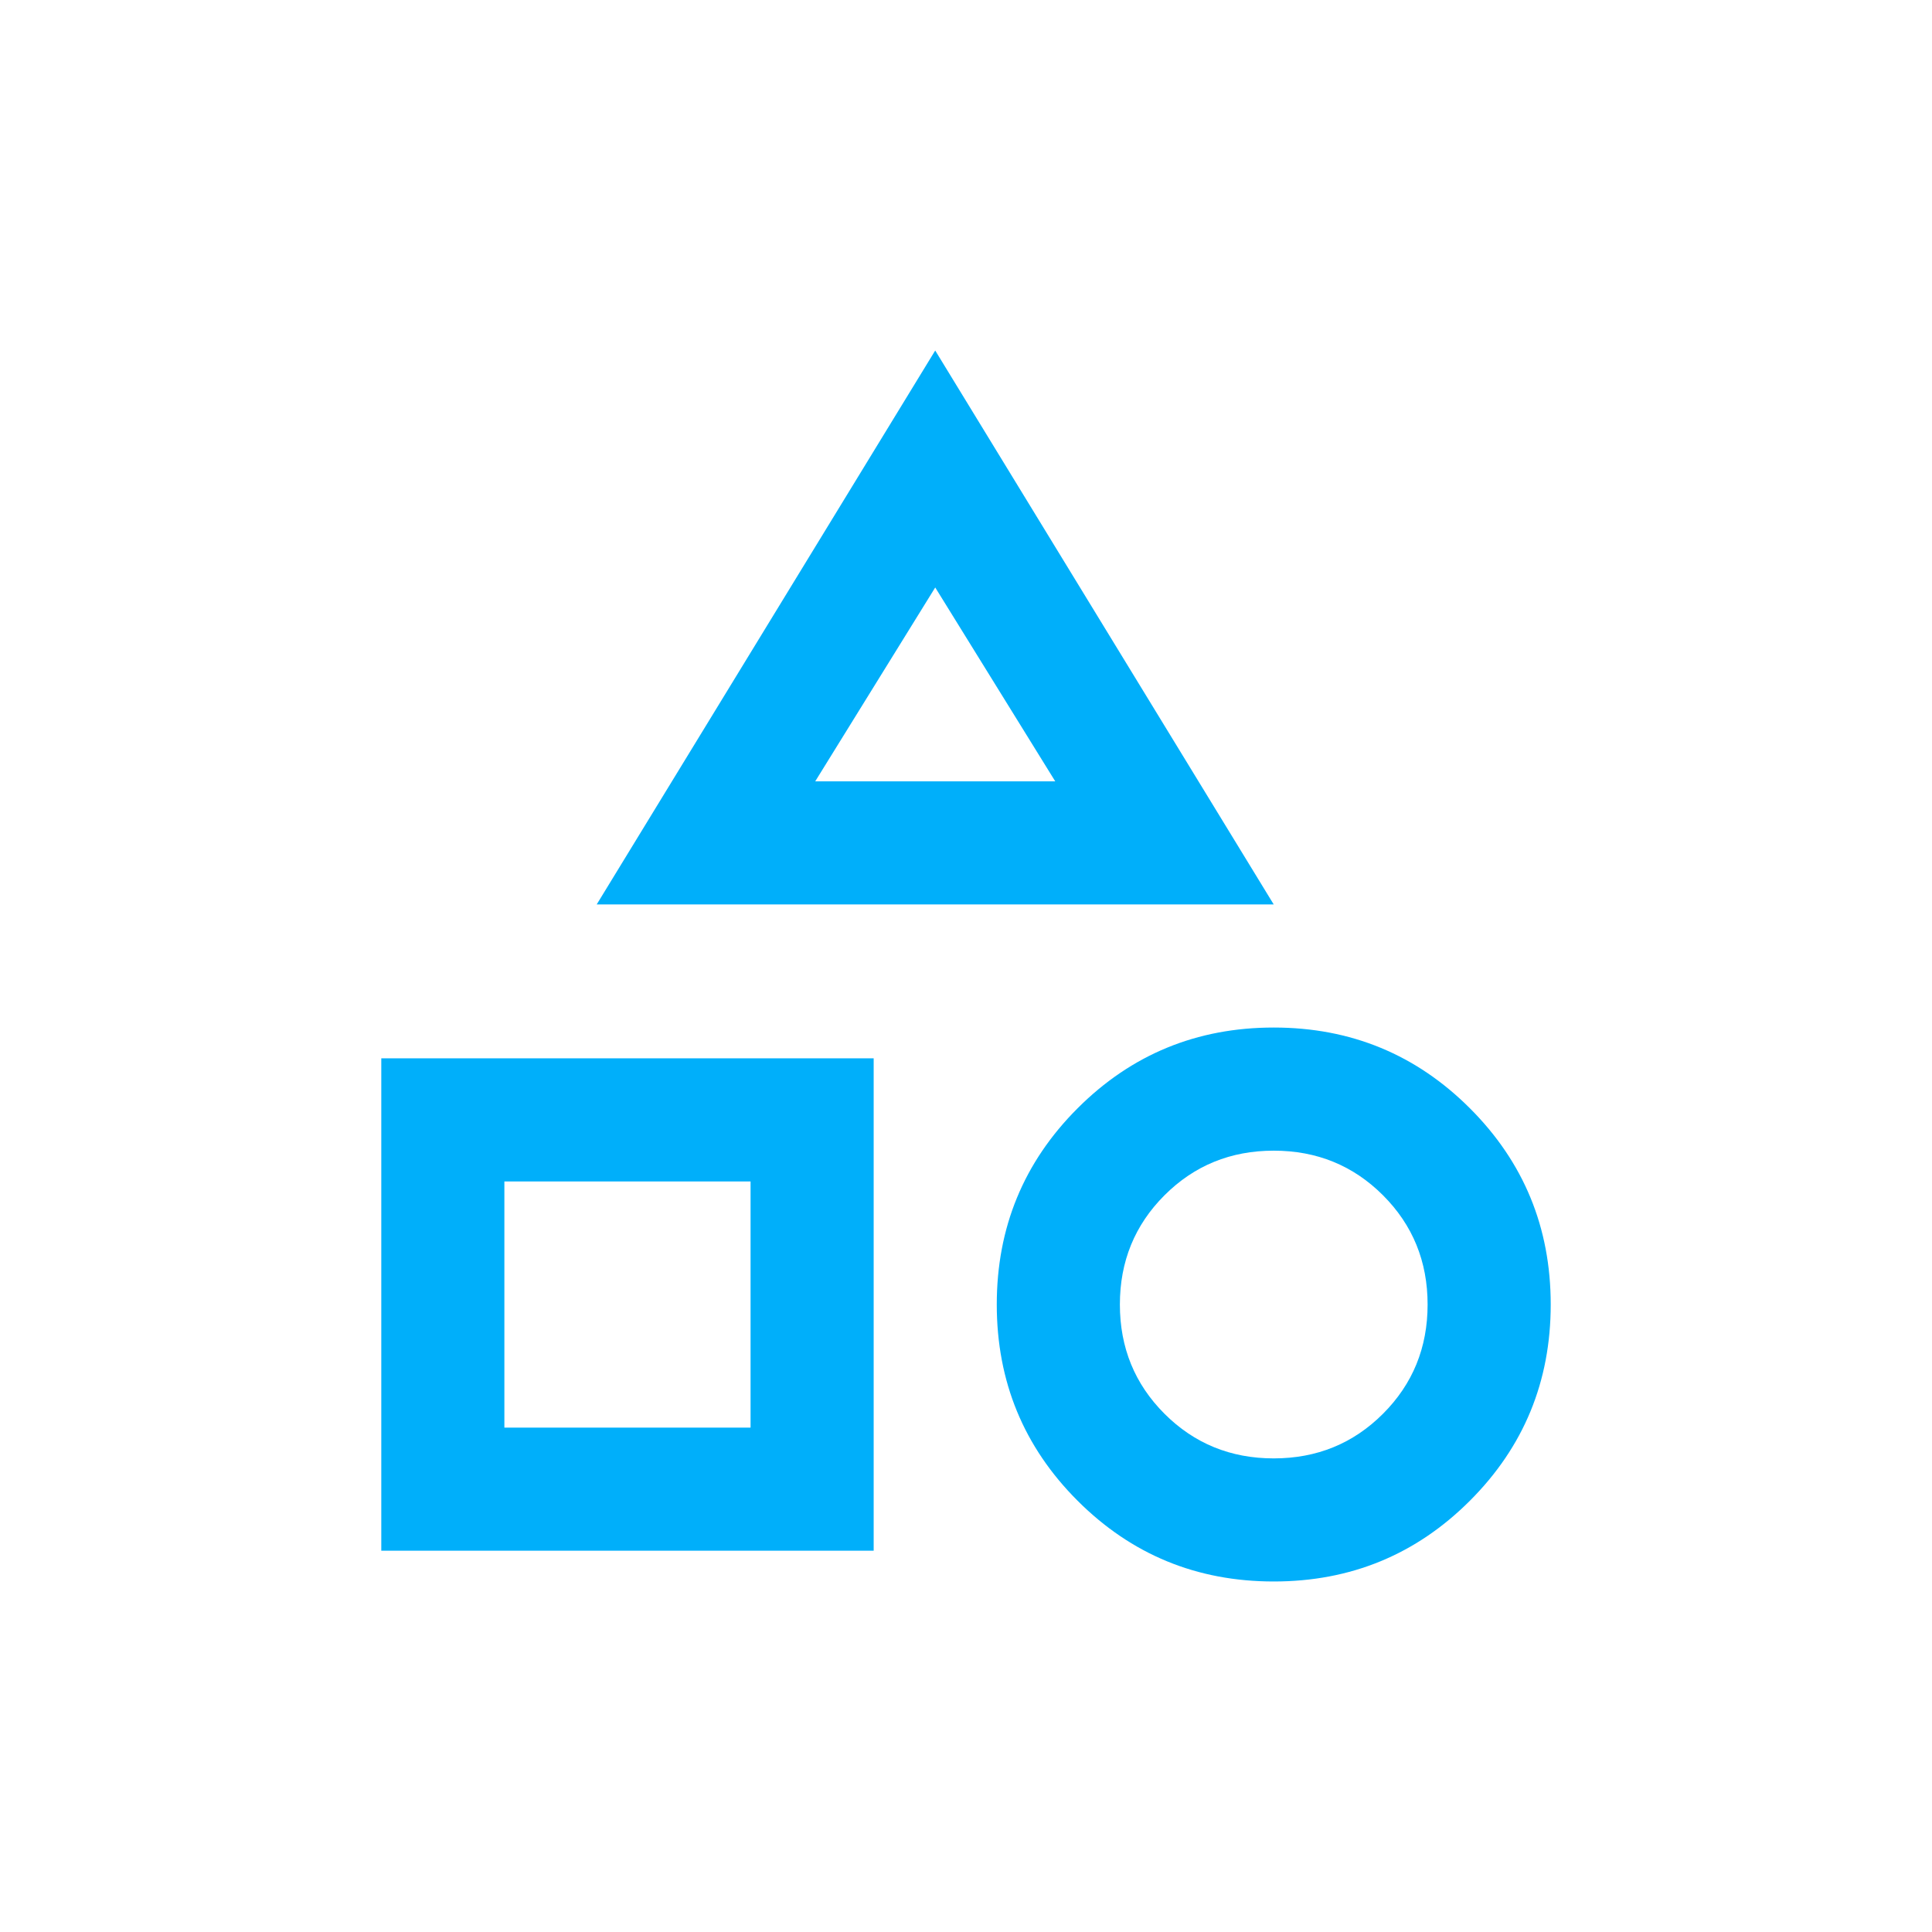
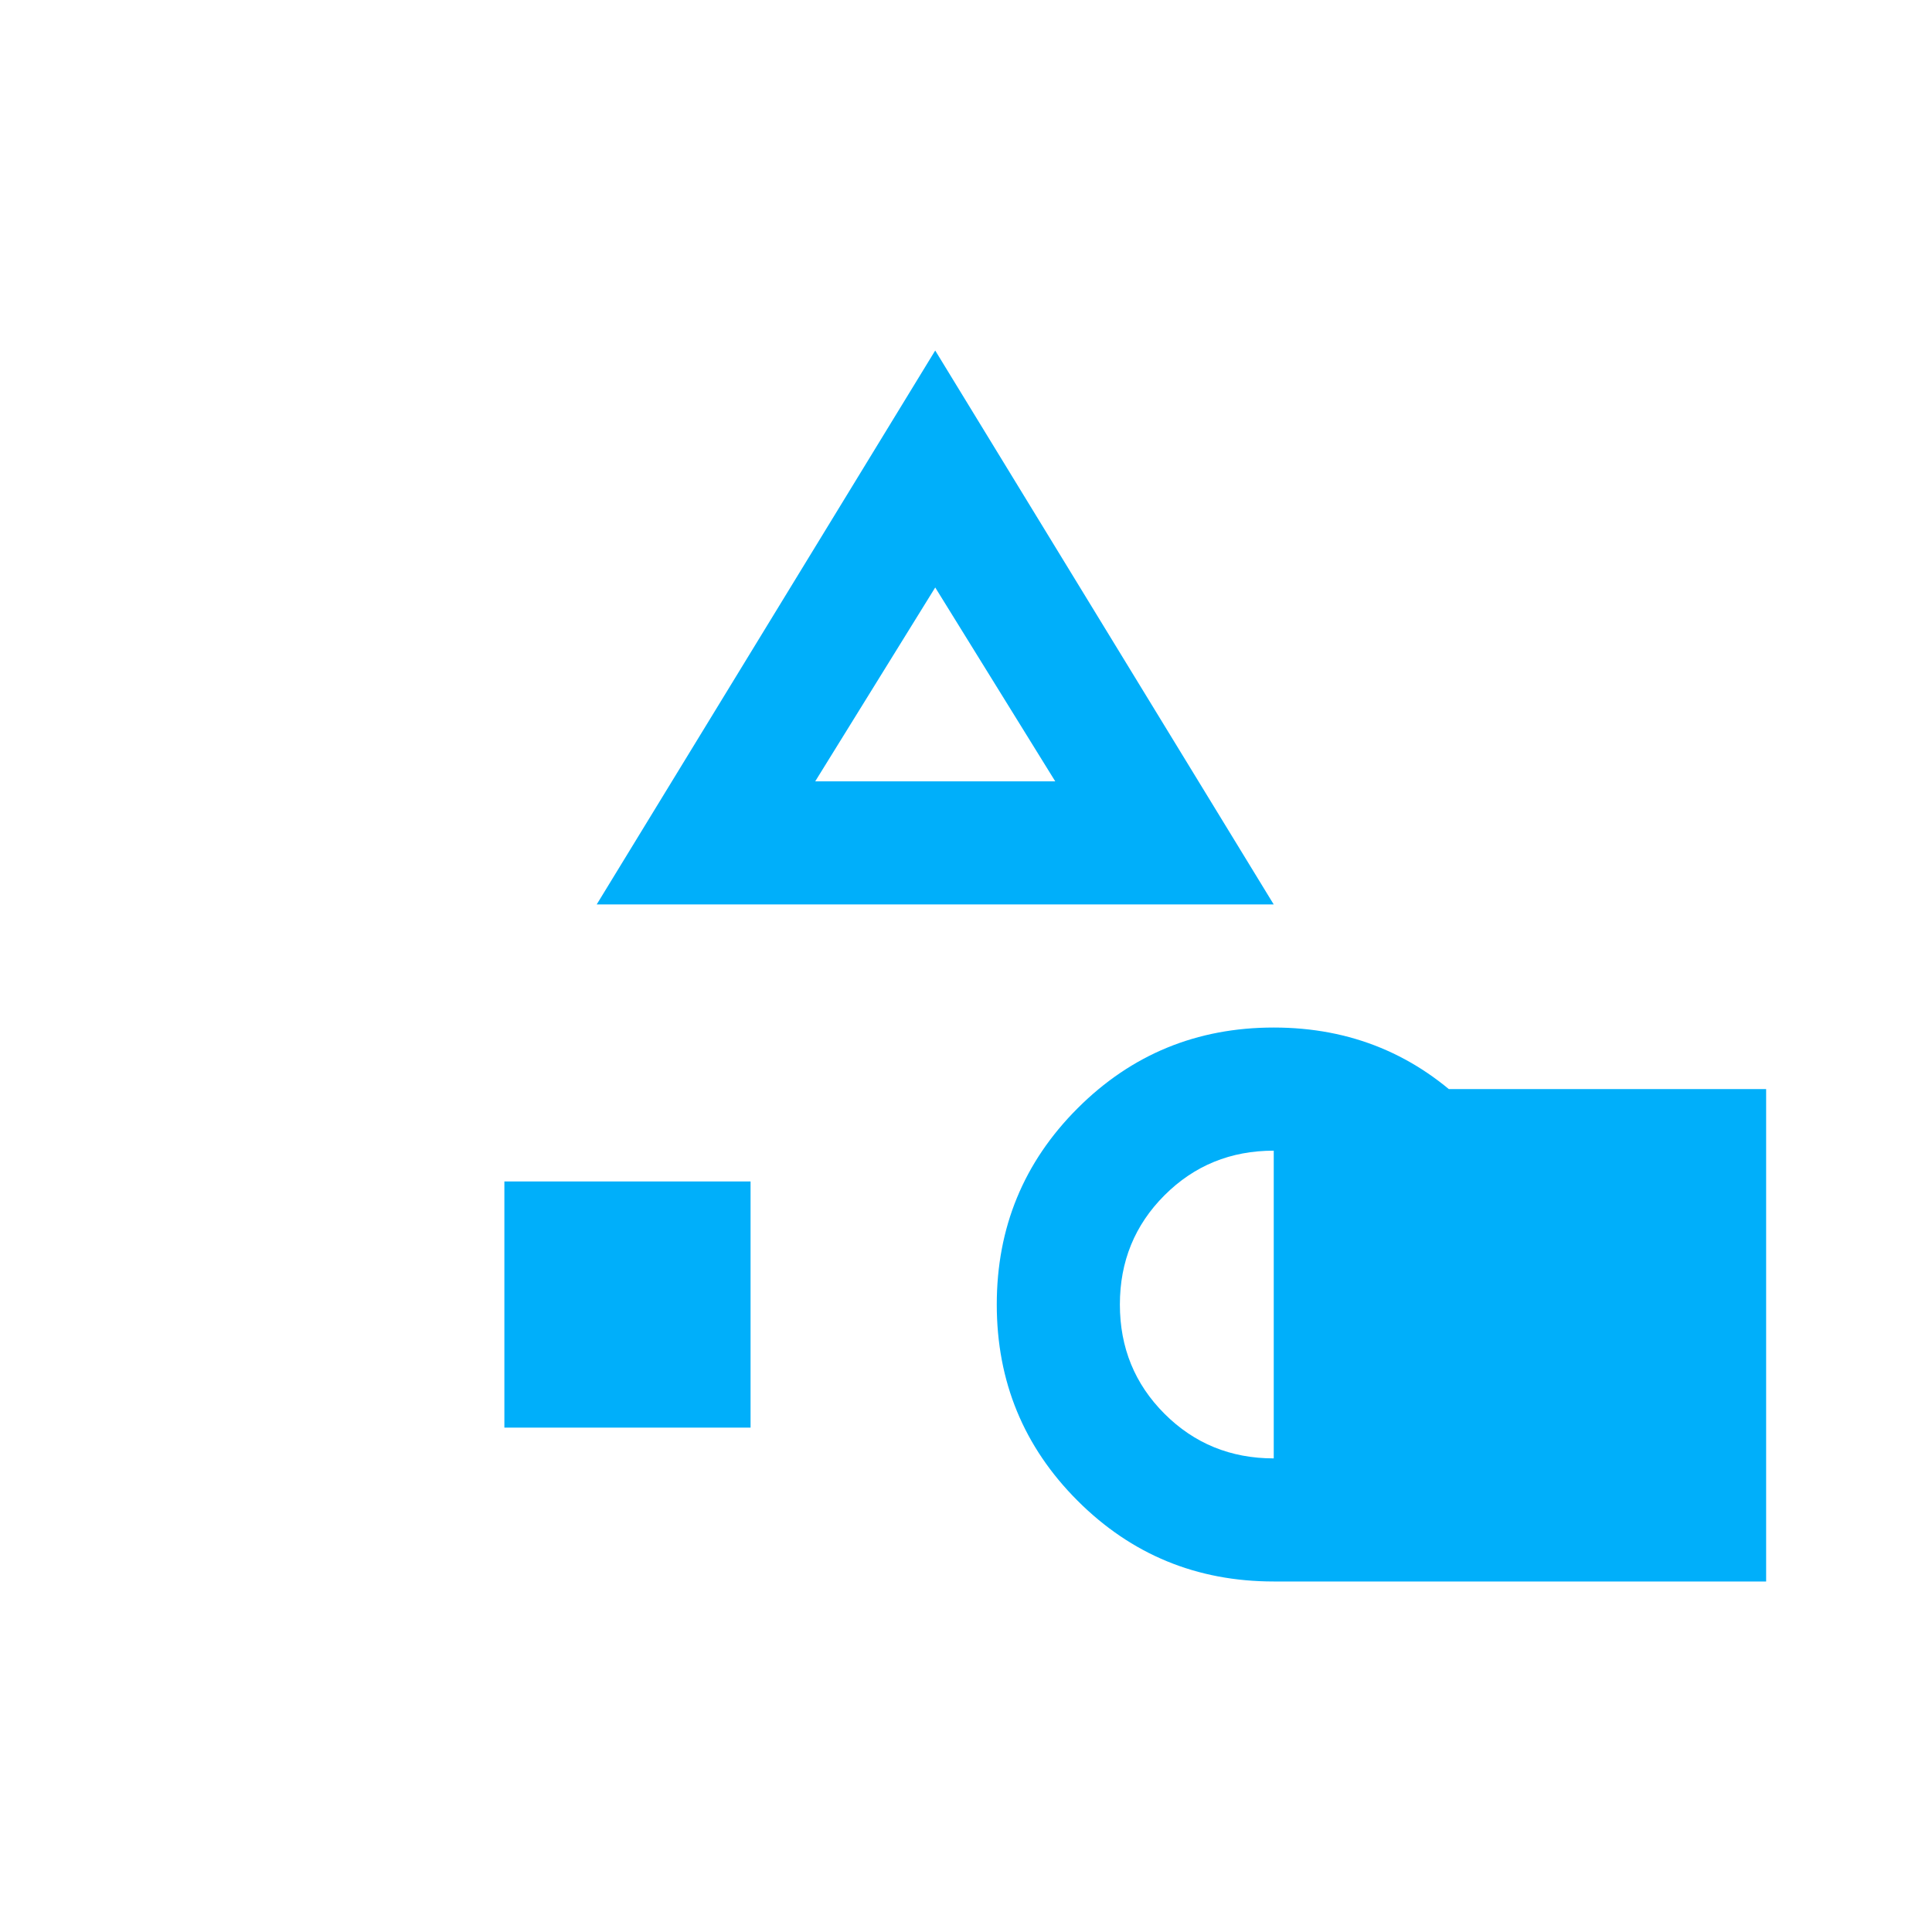
<svg xmlns="http://www.w3.org/2000/svg" id="Layer_1" data-name="Layer 1" viewBox="0 0 1080 1080">
  <defs>
    <style>
      .cls-1 {
        fill: #00affa;
      }
    </style>
  </defs>
-   <path class="cls-1" d="M333.56,505.59l189.23-309.65,189.23,309.65h-378.47ZM712.03,884.06c-43.01,0-79.56-15.05-109.67-45.16s-45.16-66.66-45.16-109.67,15.05-79.56,45.16-109.67c30.11-30.11,66.66-45.16,109.67-45.16s79.56,15.05,109.67,45.16c30.11,30.11,45.16,66.66,45.16,109.67s-15.05,79.56-45.16,109.67c-30.11,30.11-66.66,45.16-109.67,45.16ZM213.14,866.86v-275.25h275.25v275.25H213.14ZM712.03,815.25c24.08,0,44.44-8.31,61.07-24.94,16.63-16.63,24.94-36.99,24.94-61.07s-8.31-44.44-24.94-61.07c-16.63-16.63-36.99-24.94-61.07-24.94s-44.44,8.31-61.07,24.94c-16.63,16.63-24.94,36.99-24.94,61.07s8.31,44.44,24.94,61.07c16.63,16.63,36.99,24.94,61.07,24.94ZM281.95,798.05h137.62v-137.62h-137.62v137.62ZM455.71,436.78h134.18l-67.09-108.38-67.09,108.38Z" />
+   <path class="cls-1" d="M333.56,505.59l189.23-309.65,189.23,309.65h-378.47ZM712.03,884.06c-43.01,0-79.56-15.05-109.67-45.16s-45.16-66.66-45.16-109.67,15.05-79.56,45.16-109.67c30.11-30.11,66.66-45.16,109.67-45.16s79.56,15.05,109.67,45.16c30.11,30.11,45.16,66.66,45.16,109.67s-15.05,79.56-45.16,109.67c-30.11,30.11-66.66,45.16-109.67,45.16Zv-275.25h275.25v275.25H213.14ZM712.03,815.25c24.08,0,44.44-8.31,61.07-24.94,16.63-16.63,24.94-36.99,24.94-61.07s-8.31-44.44-24.94-61.07c-16.63-16.63-36.99-24.94-61.07-24.94s-44.44,8.31-61.07,24.94c-16.63,16.63-24.94,36.99-24.94,61.07s8.31,44.44,24.94,61.07c16.63,16.63,36.99,24.94,61.07,24.94ZM281.95,798.05h137.62v-137.62h-137.62v137.62ZM455.71,436.78h134.18l-67.09-108.38-67.09,108.38Z" />
</svg>